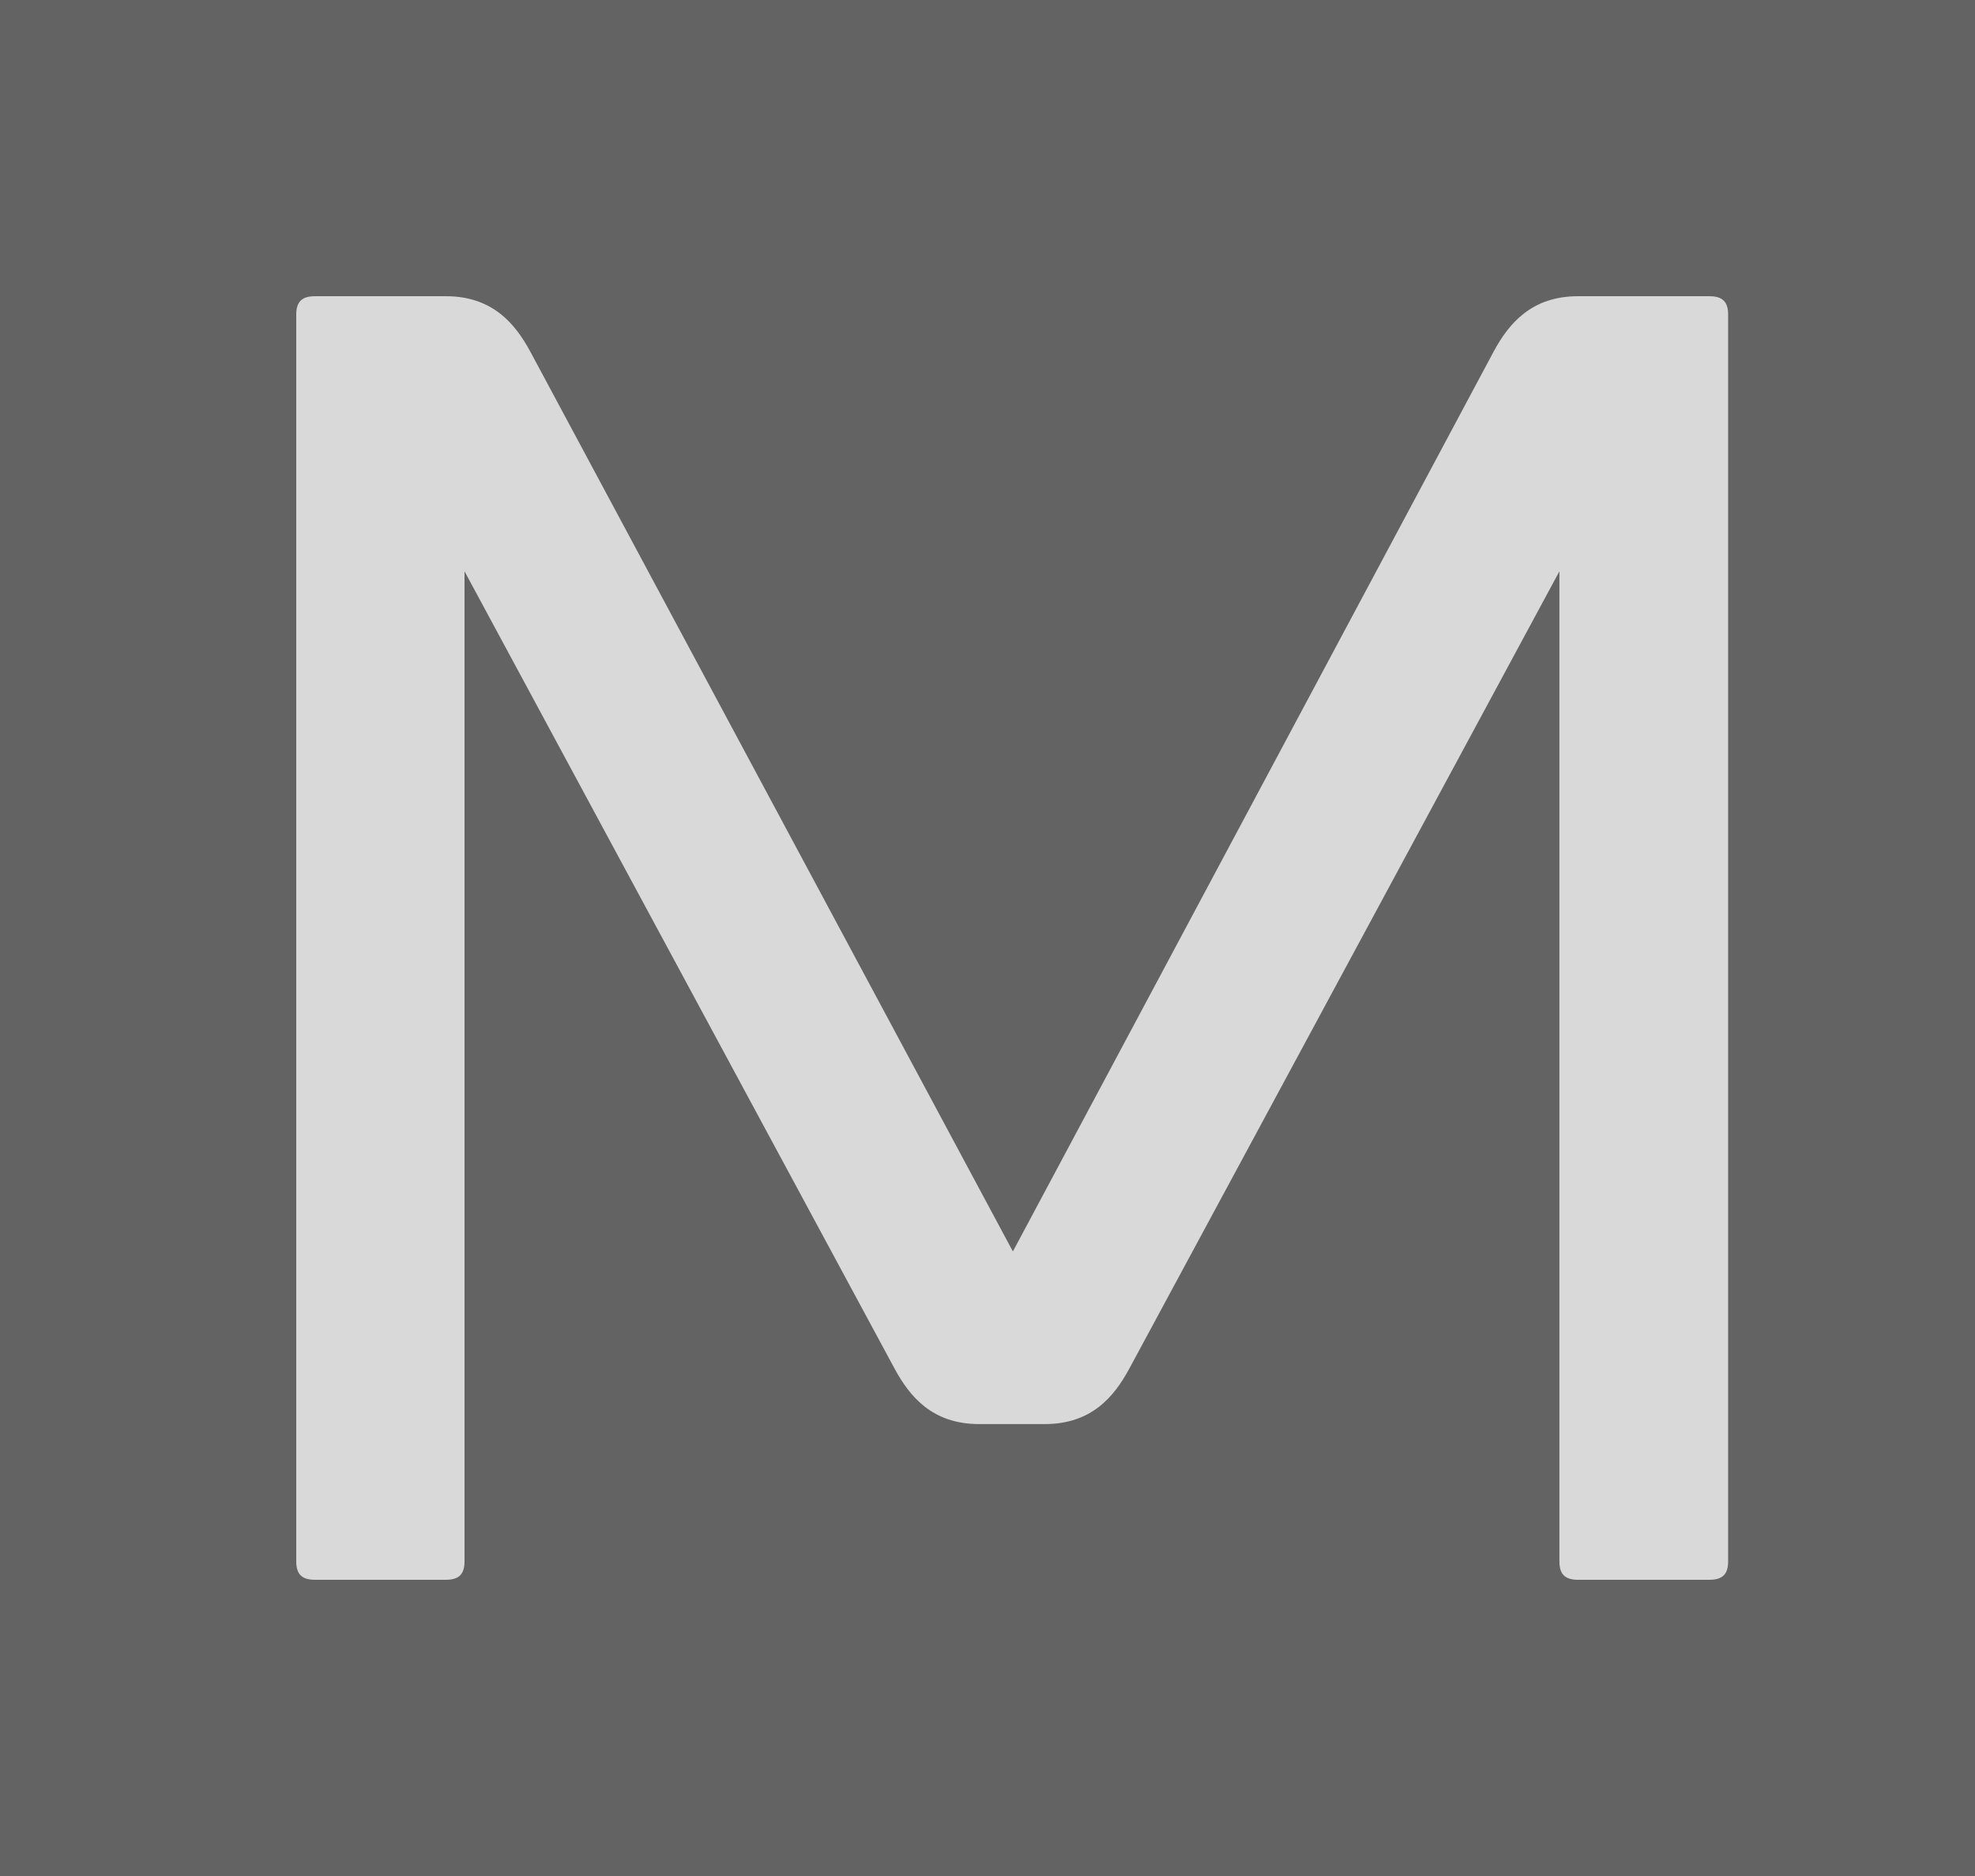
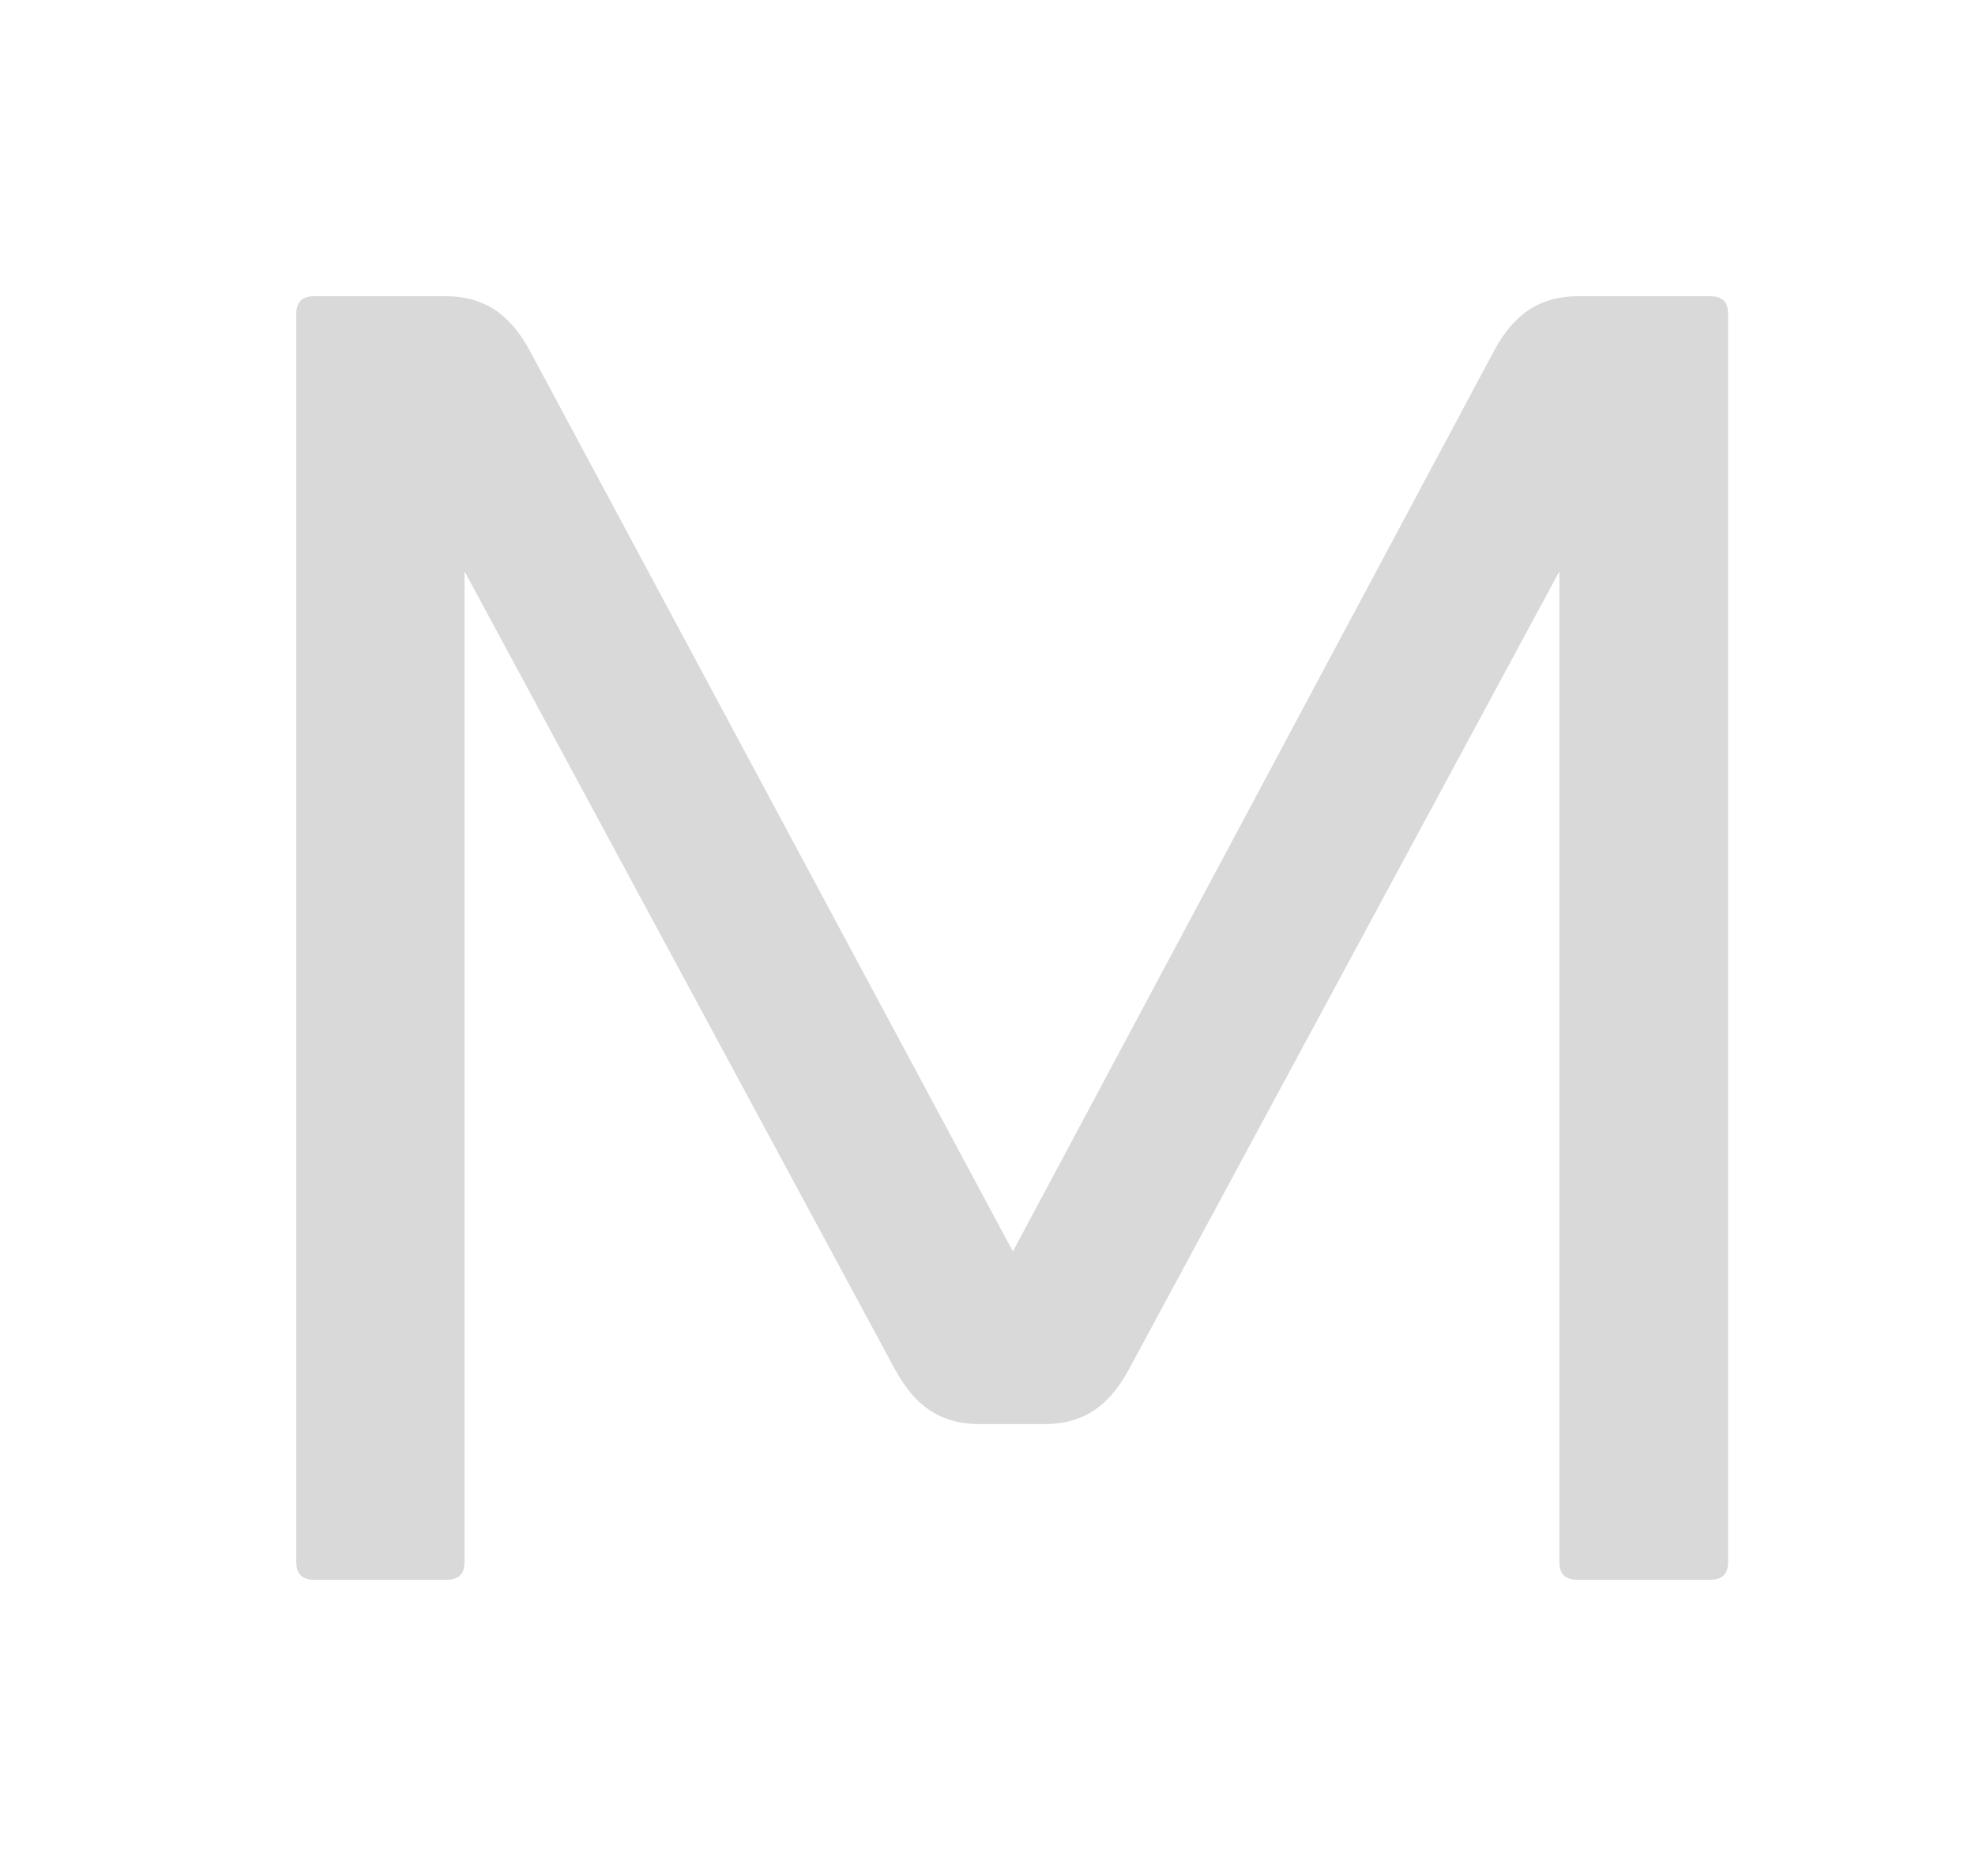
<svg xmlns="http://www.w3.org/2000/svg" width="40" height="38" viewBox="0 0 40 38" fill="none">
-   <rect width="40" height="38" fill="#636363" />
  <path d="M9.408 11.572V31.628C9.408 31.888 9.294 32 9.028 32H6.38C6.114 32 6 31.888 6 31.628V6.372C6 6.112 6.114 6 6.38 6H9.028C9.977 6 10.433 6.558 10.737 7.116L20.514 25.349L30.254 7.116C30.557 6.558 31.013 6 31.962 6H34.62C34.886 6 35 6.112 35 6.372V31.628C35 31.888 34.886 32 34.62 32H31.962C31.697 32 31.583 31.888 31.583 31.628V11.572L22.868 27.73C22.565 28.288 22.109 28.846 21.16 28.846H19.831C18.881 28.846 18.426 28.288 18.122 27.73L9.408 11.572Z" fill="#D9D9D9" />
</svg>